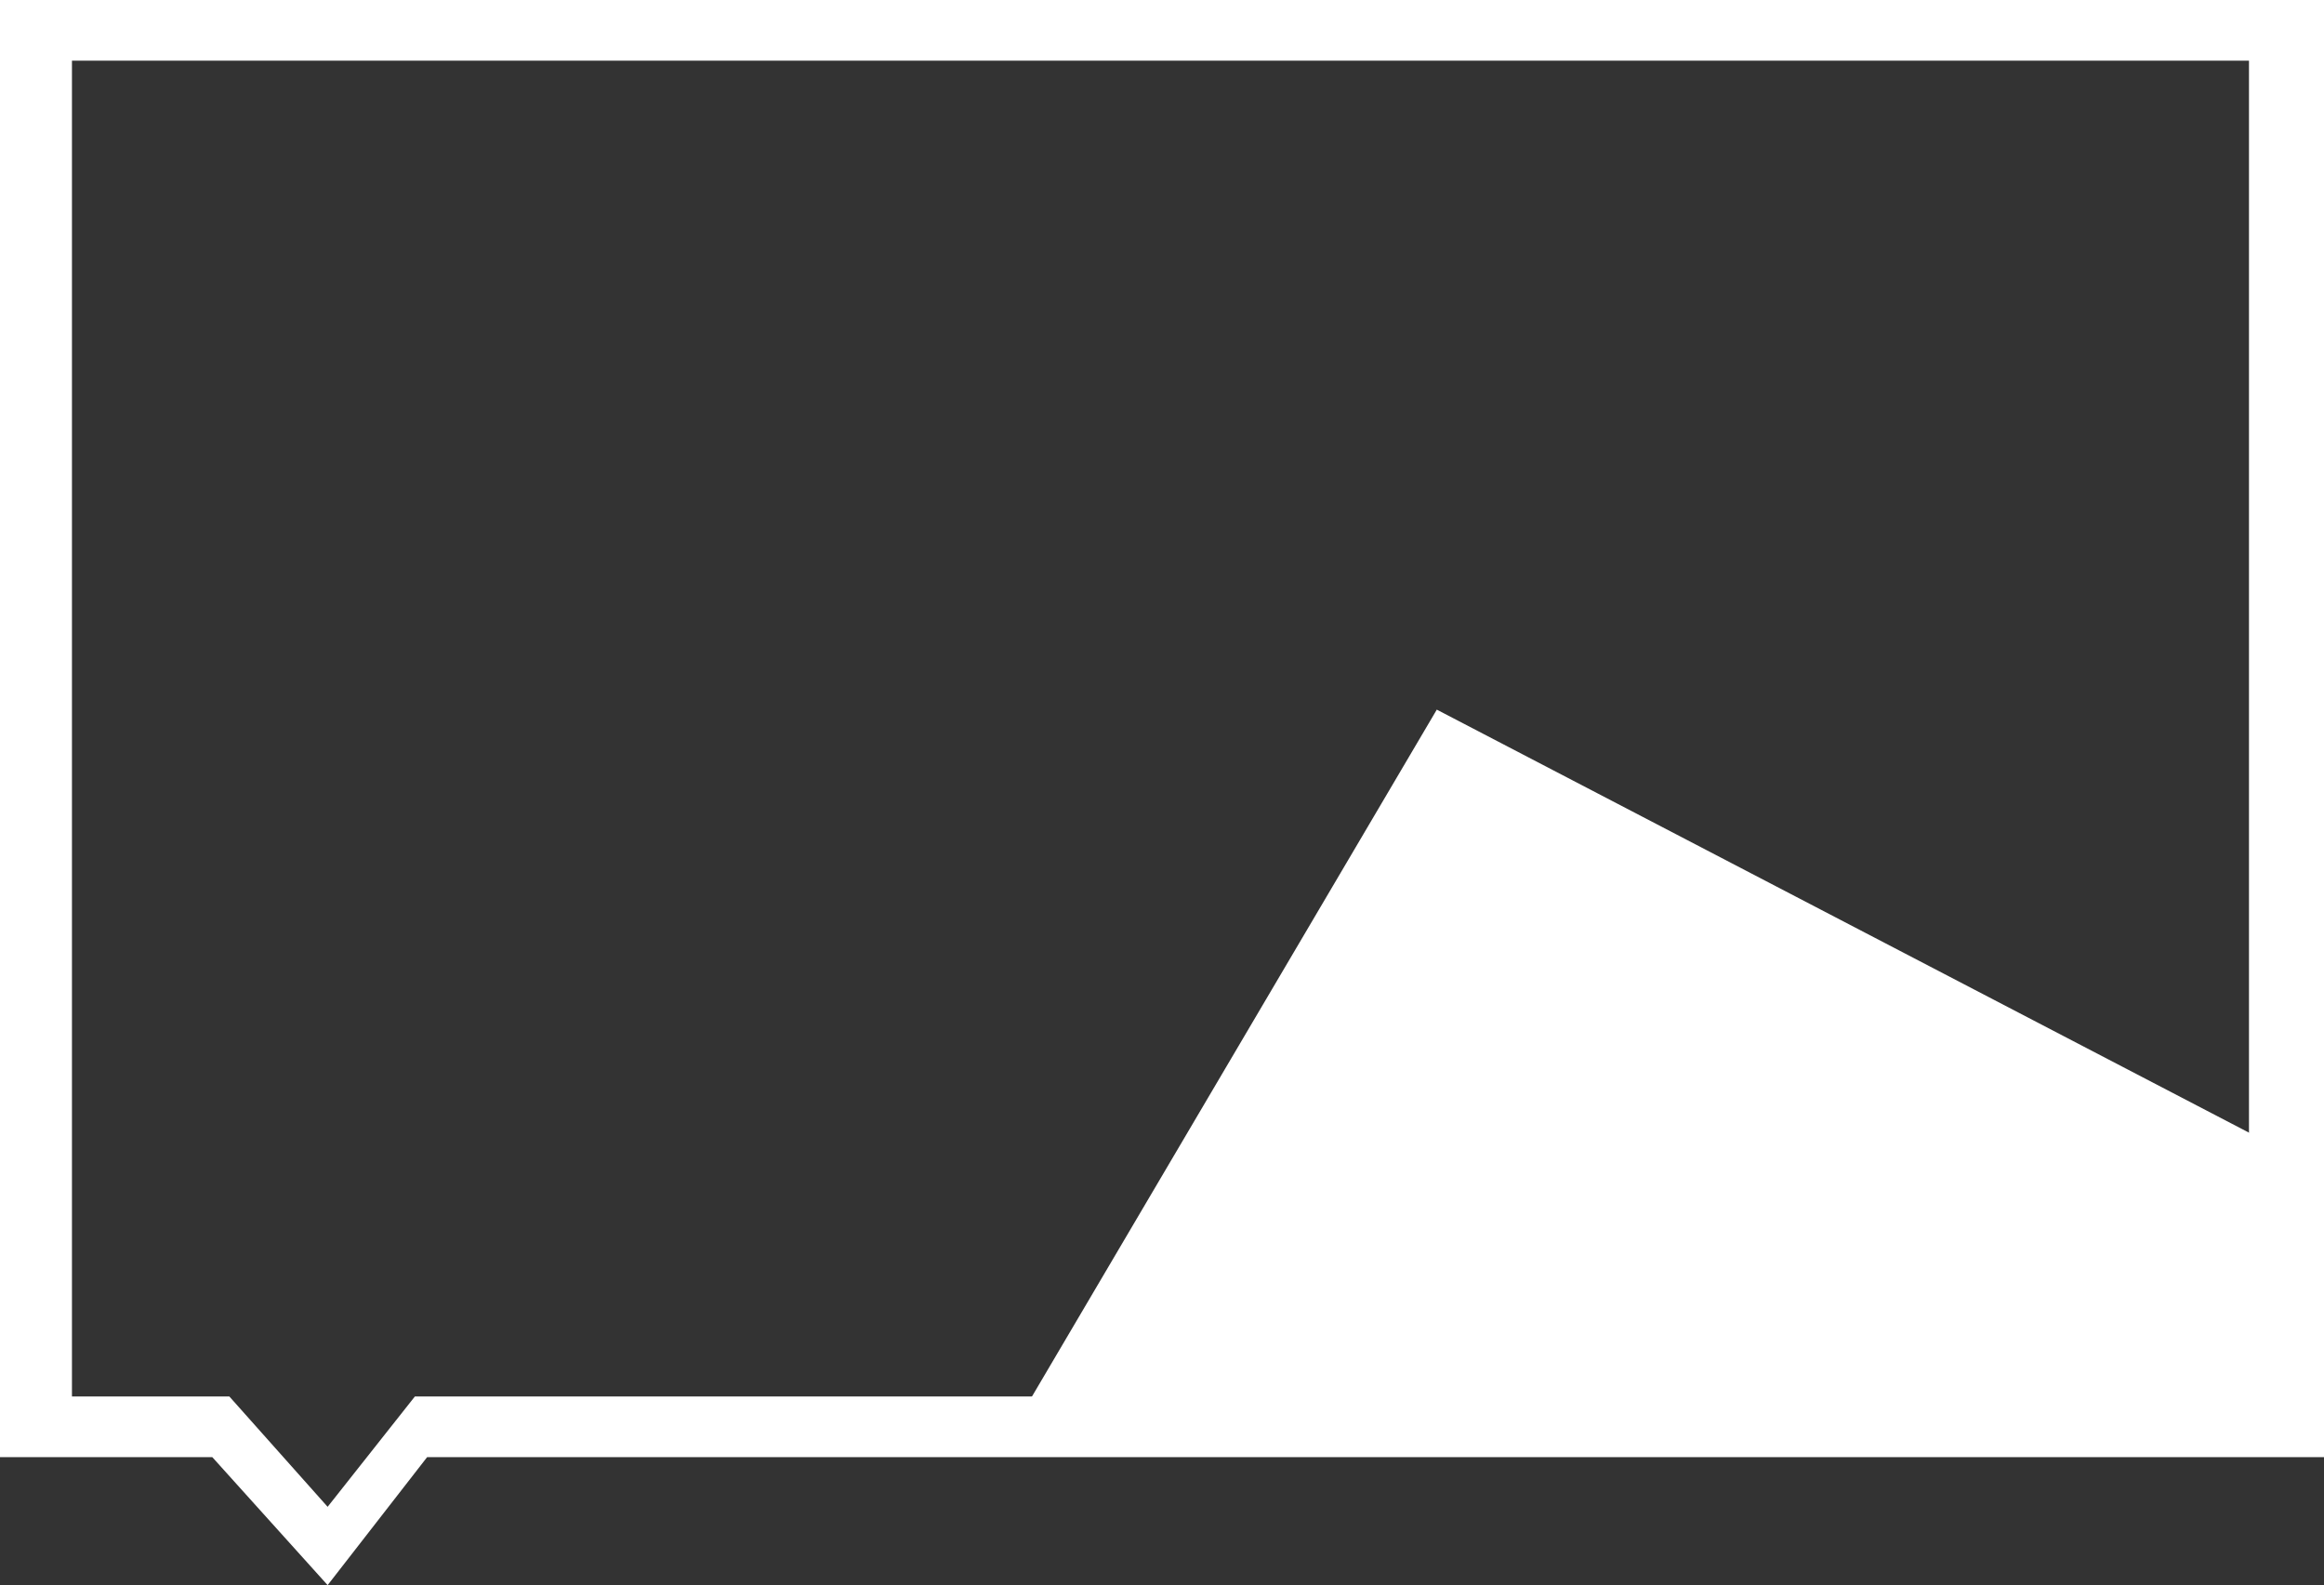
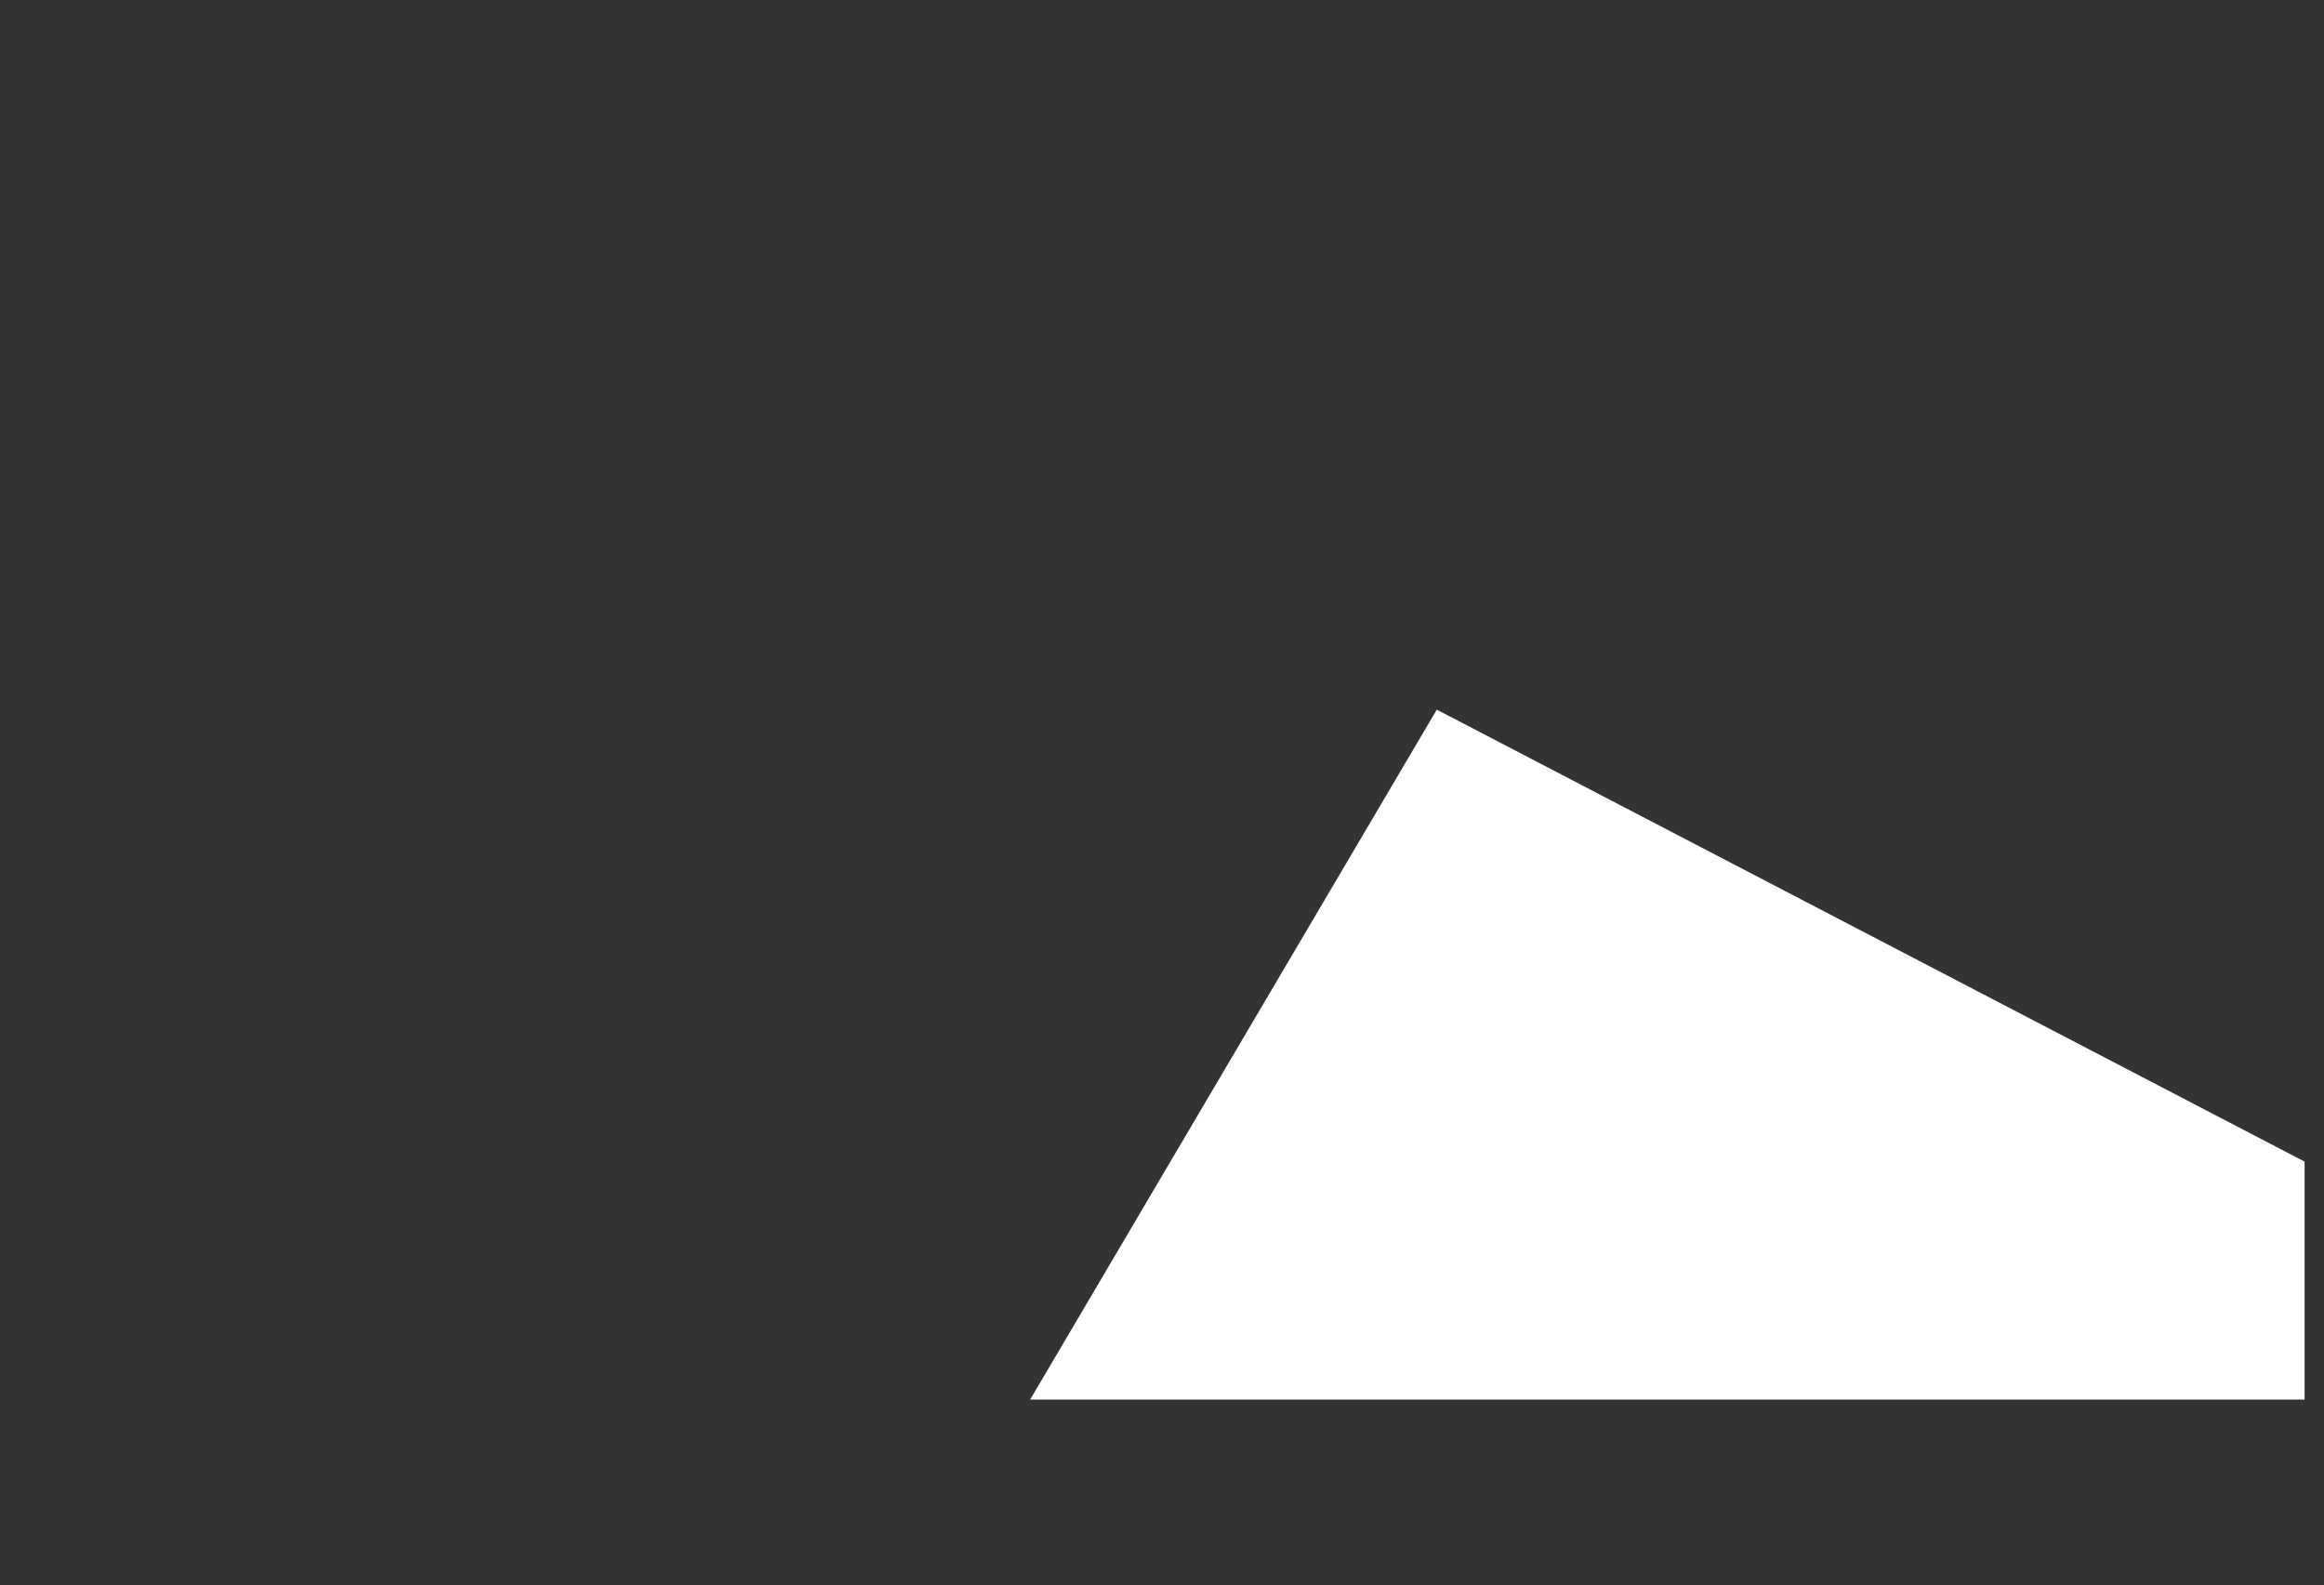
<svg xmlns="http://www.w3.org/2000/svg" width="758" height="517" viewBox="0 0 758 517" fill="none">
  <rect x="0" y="0" width="758" height="517" fill="#333333" stroke="none" />
-   <path d="M733.532 19.785V238.065V455.466H135.321L106.859 491.457L74.803 455.466H69.241H23.469V238.065V19.785H733.532ZM758 0H0V475.25H69.239L106.859 517L139.316 475.25H758V0Z" fill="white" />
  <path fill-rule="evenodd" clip-rule="evenodd" d="M468.626 231.451L751.667 378.865V456.474H336L468.626 231.451Z" fill="white" />
</svg>